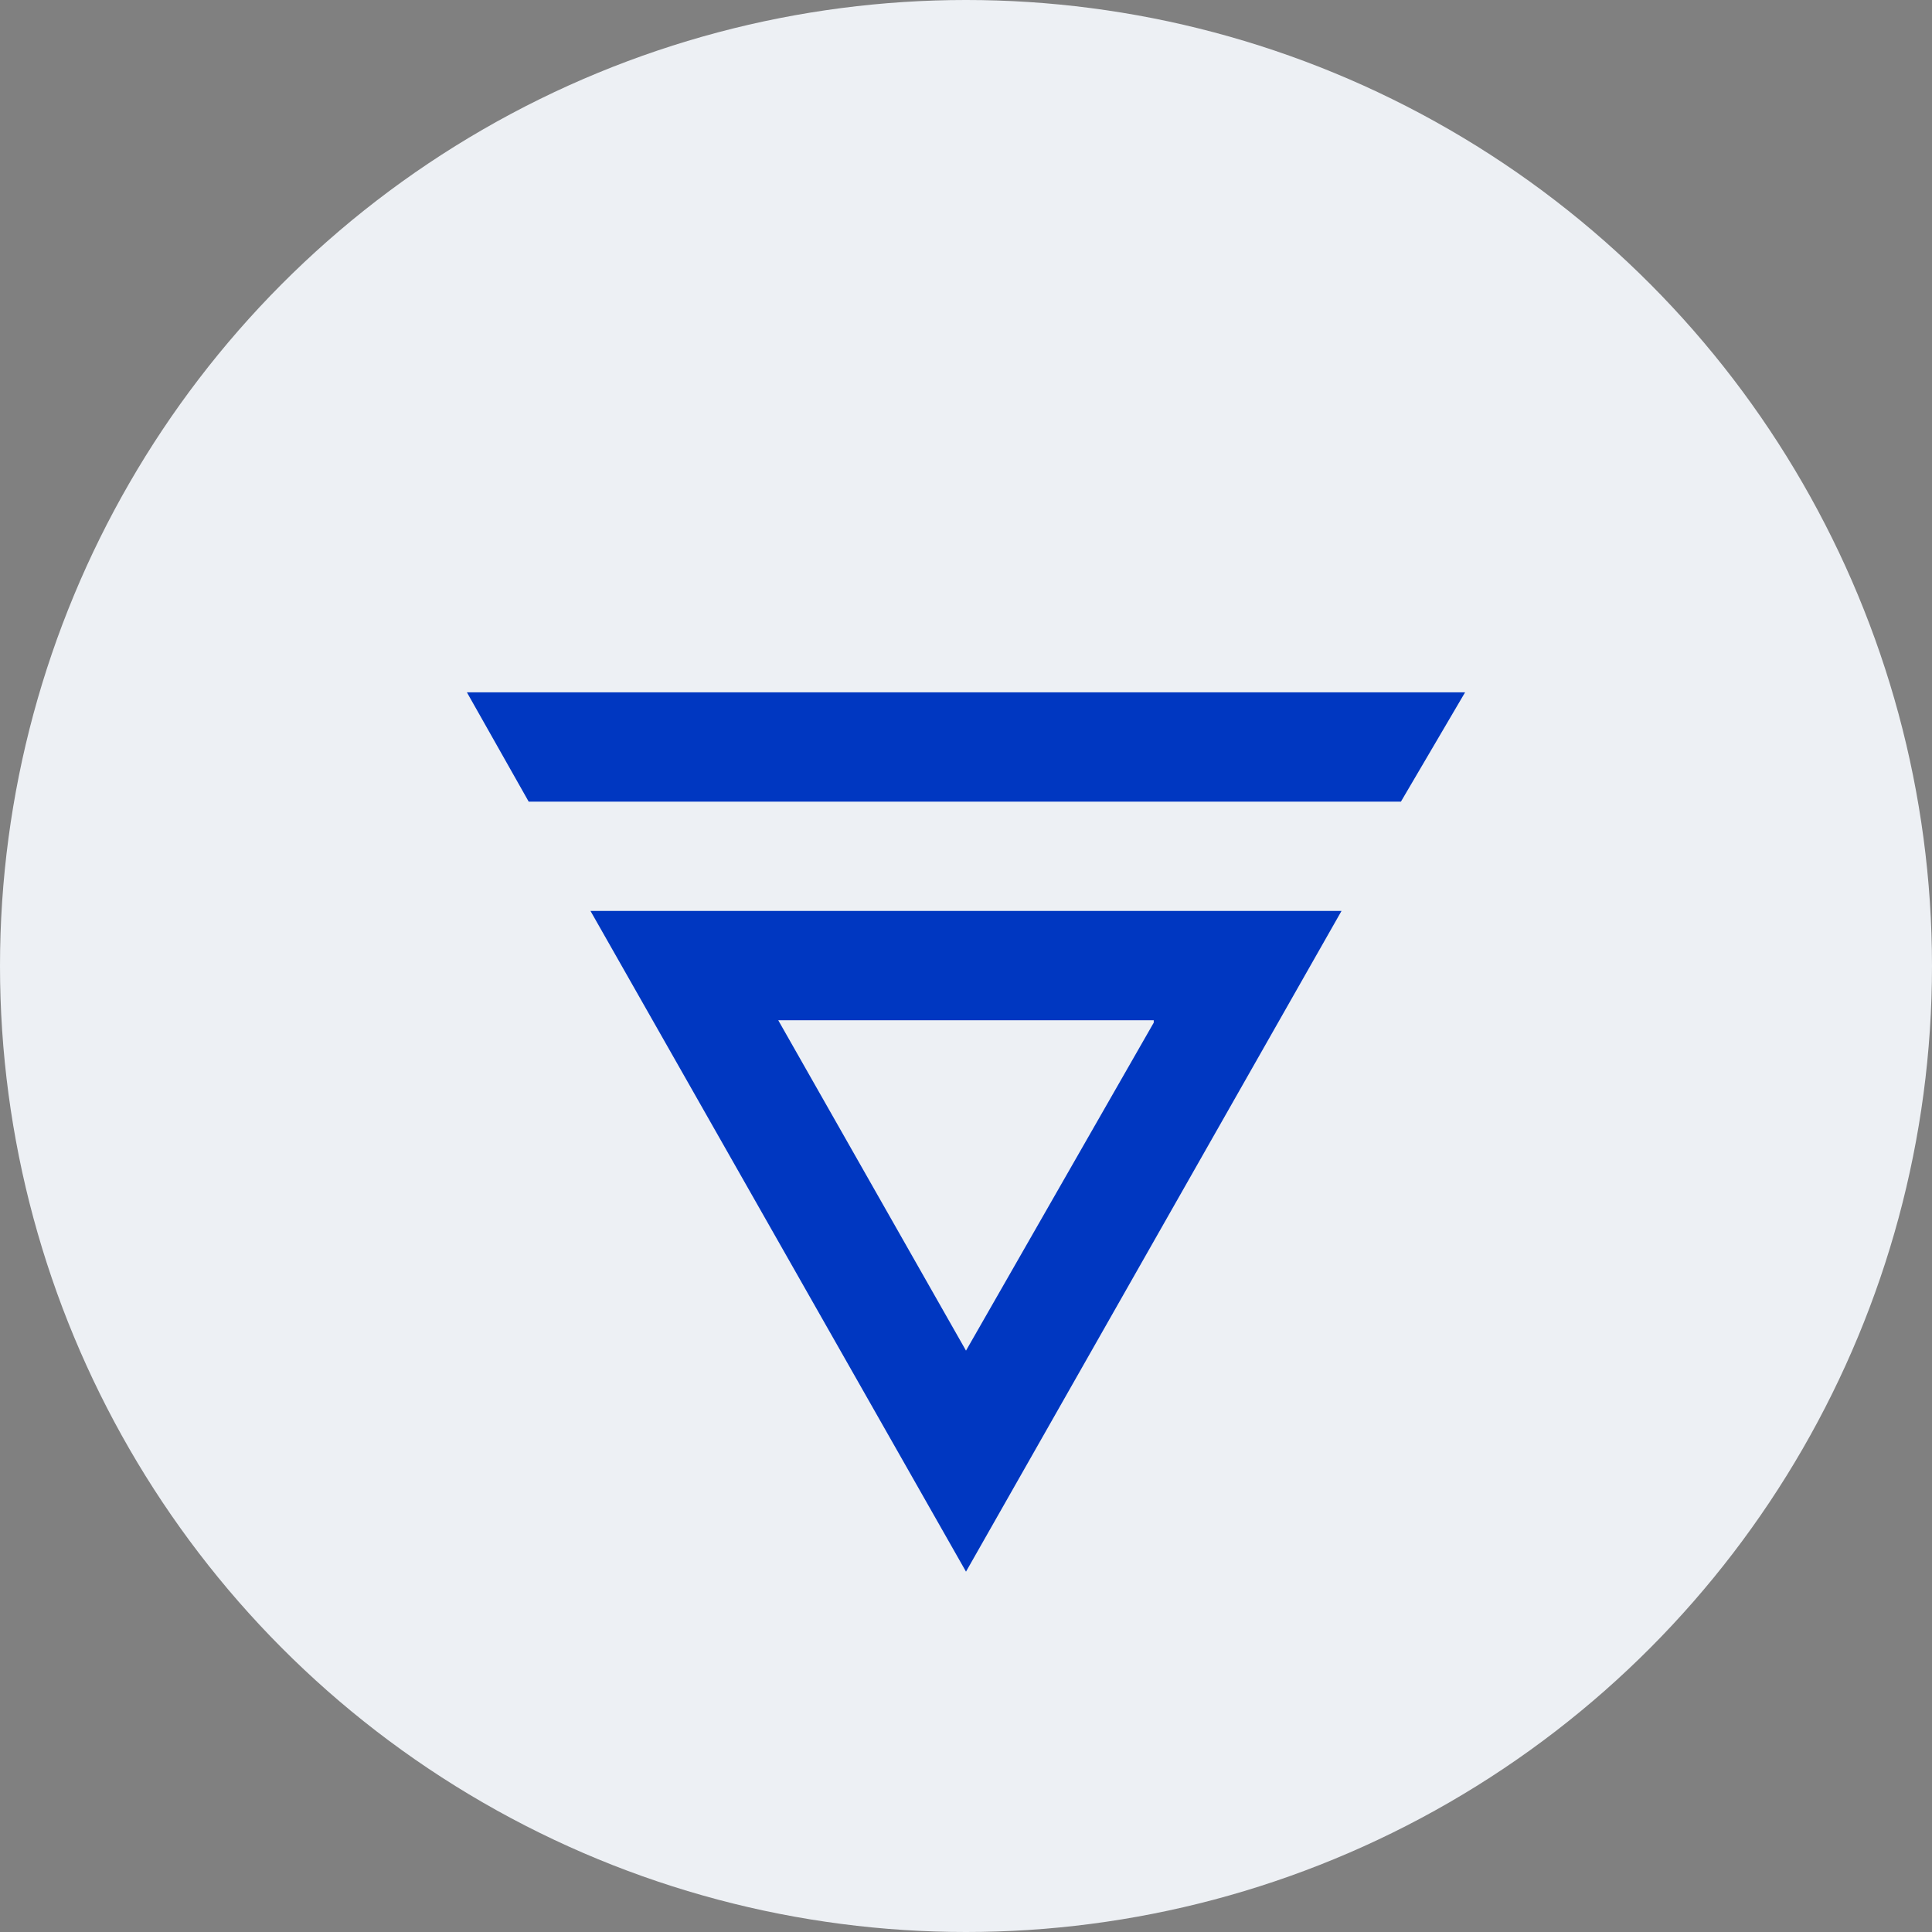
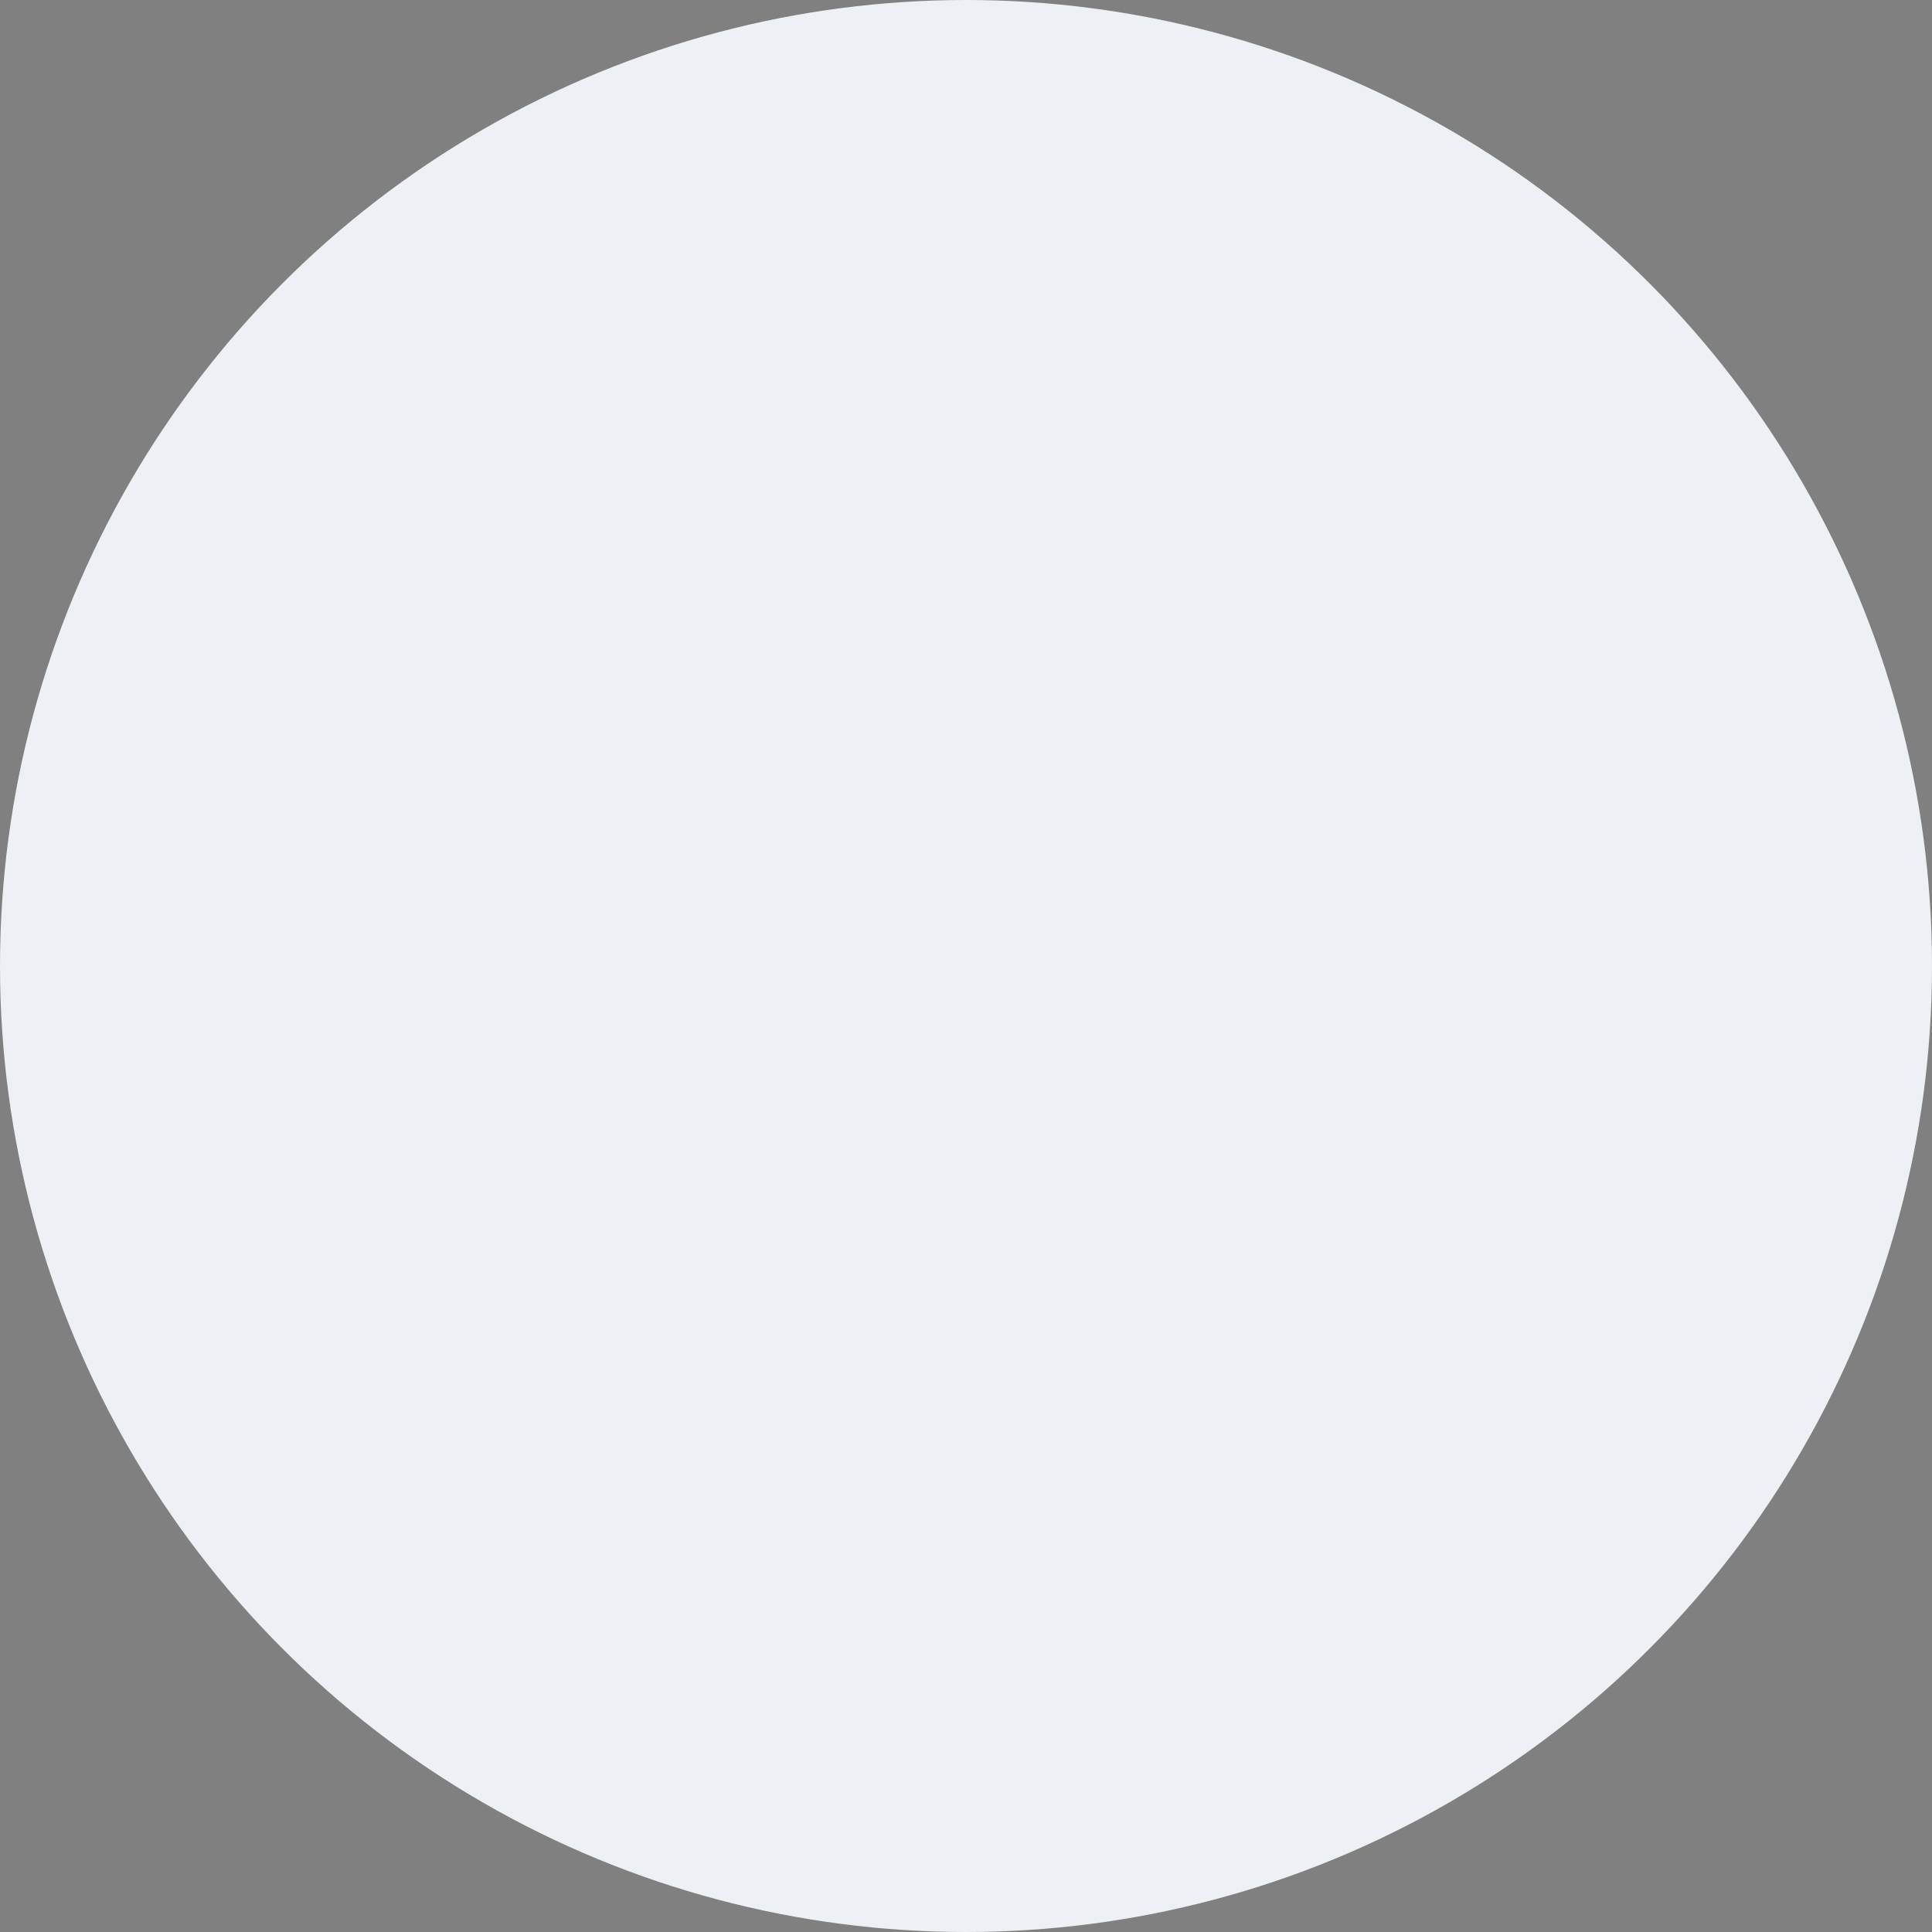
<svg xmlns="http://www.w3.org/2000/svg" width="68" height="68" viewBox="0 0 68 68" fill="none">
  <rect x="0" y="0" width="68" height="68" fill="#808080" stroke="none" />
  <circle cx="34" cy="34" r="34" fill="#EDF0F4" />
-   <path fill-rule="evenodd" clip-rule="evenodd" d="M18.608 28.215L16.433 24.367H51.567L49.308 28.215H18.608ZM20.783 32.062L34 55.317L47.217 32.062H20.783ZM40.608 35.994L34 47.538L27.392 35.91H40.608V35.994Z" fill="#0037C1" />
</svg>